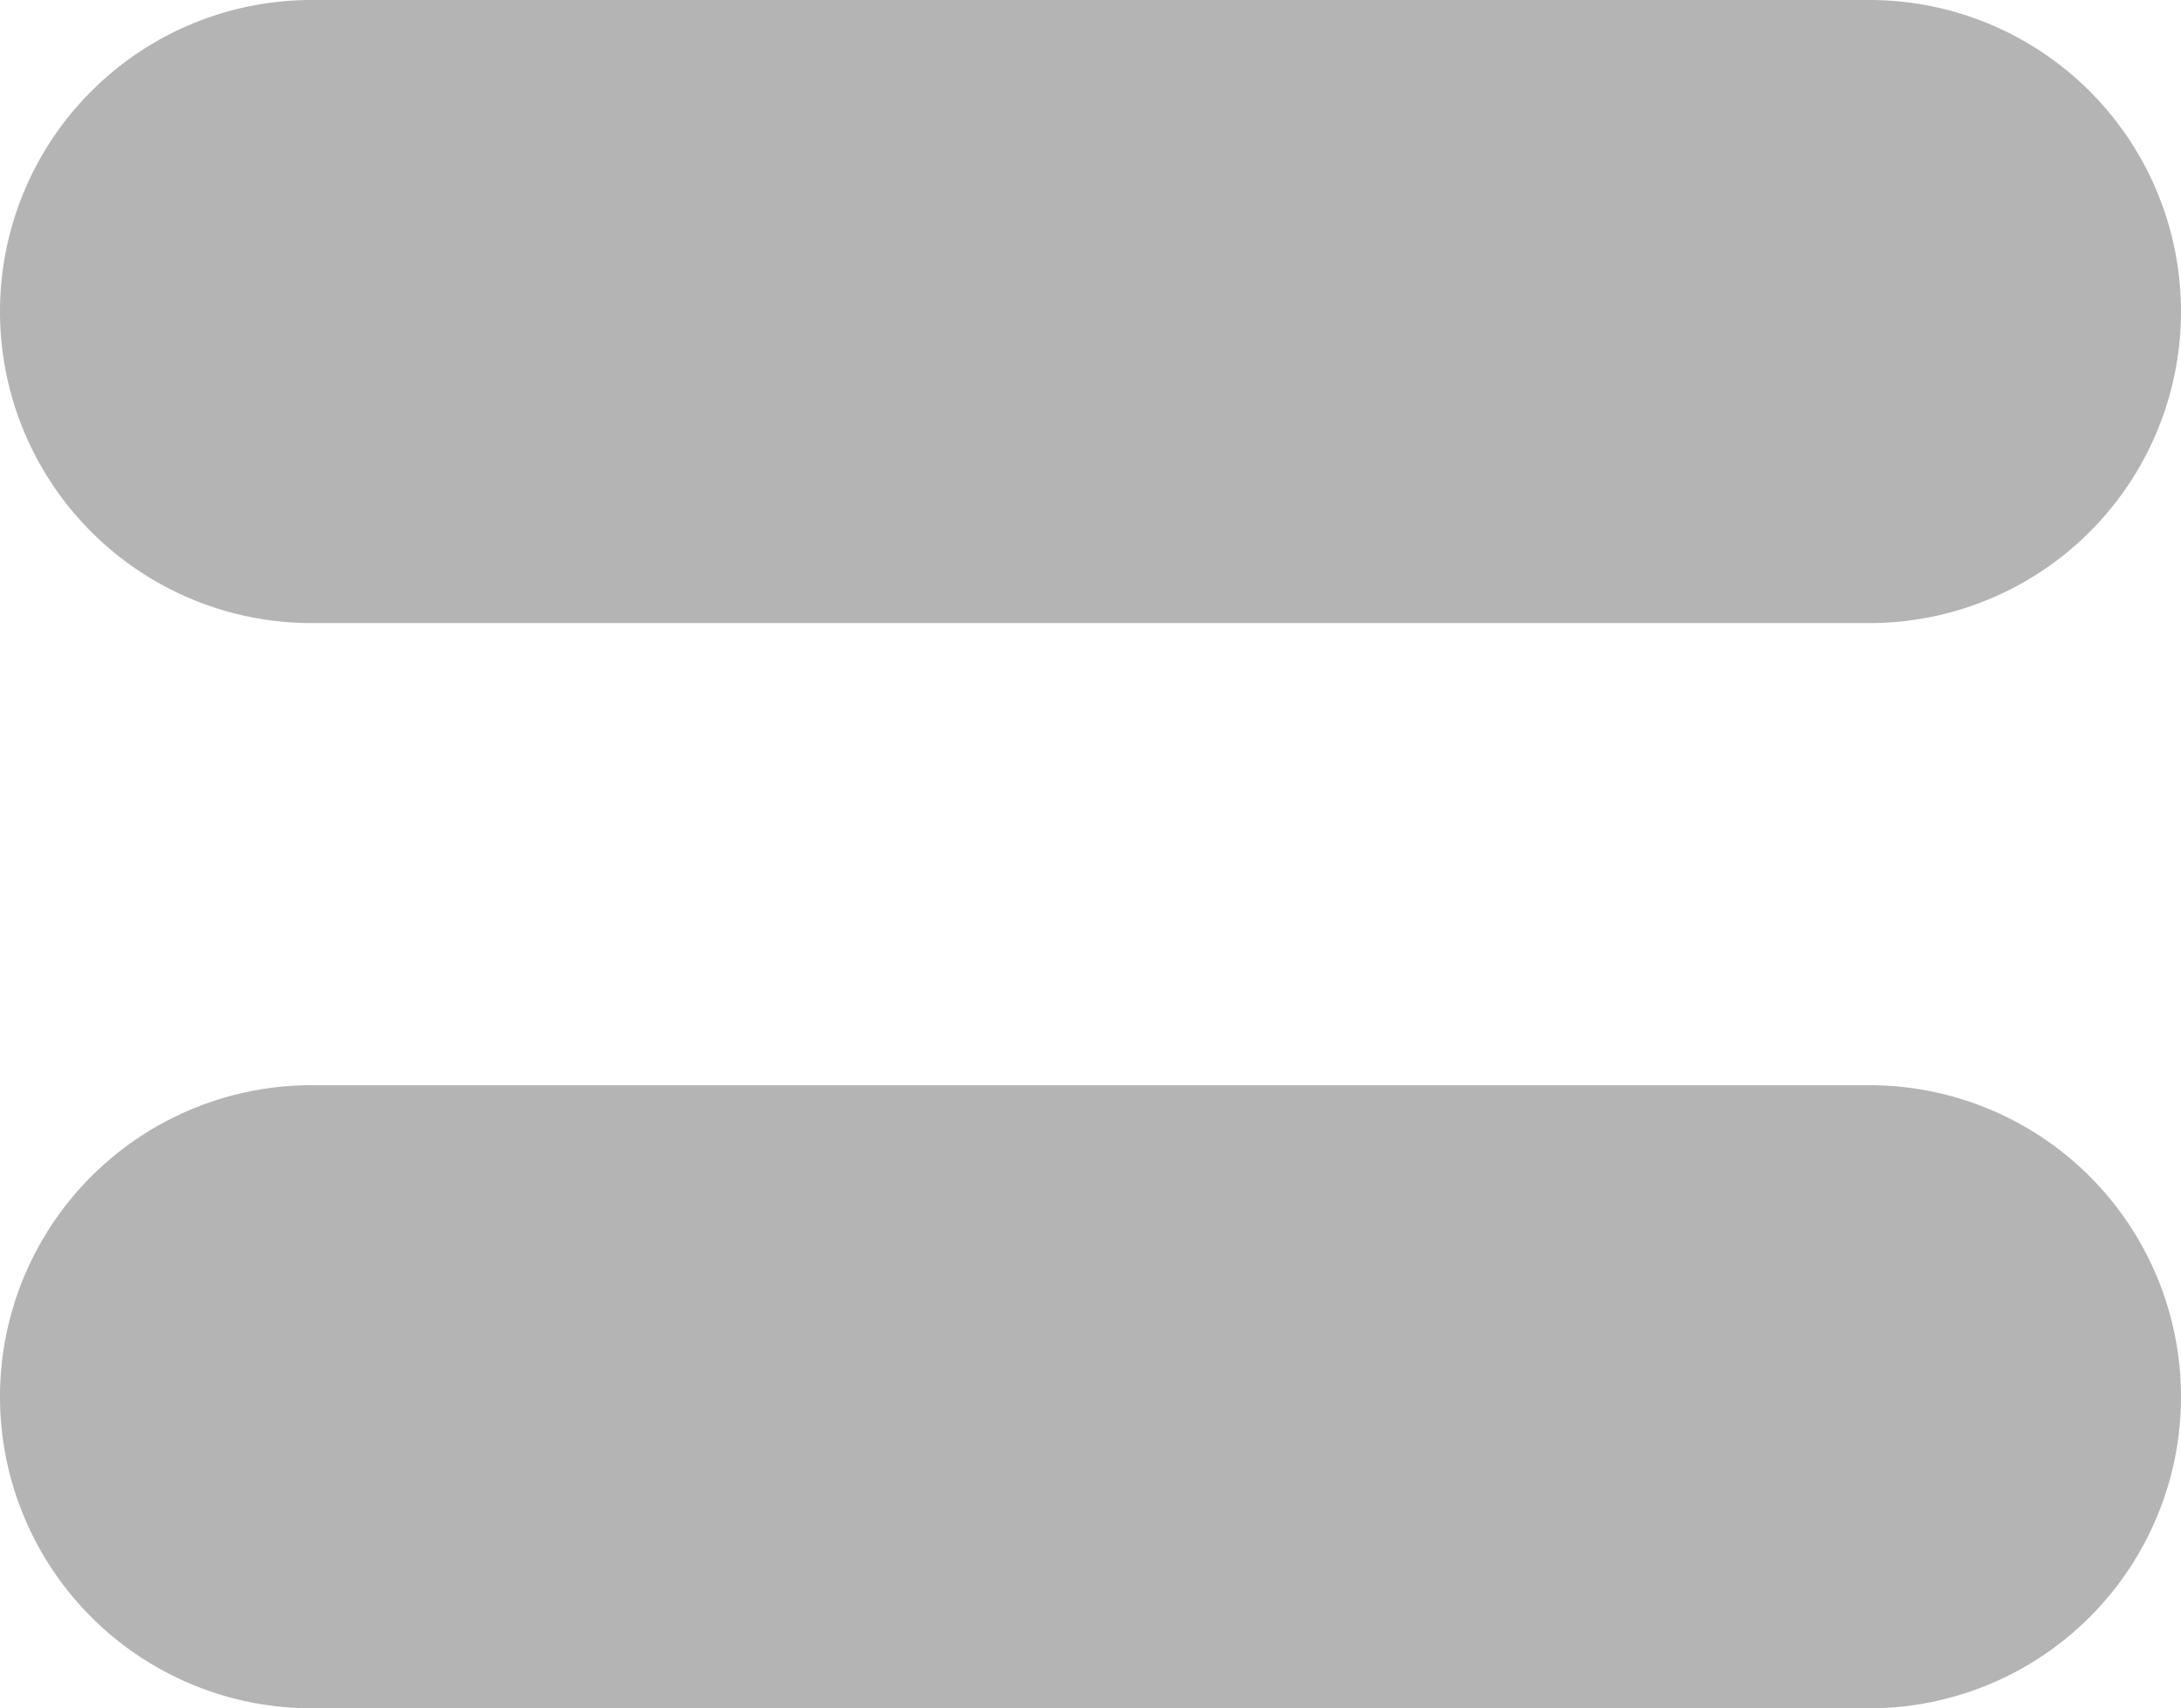
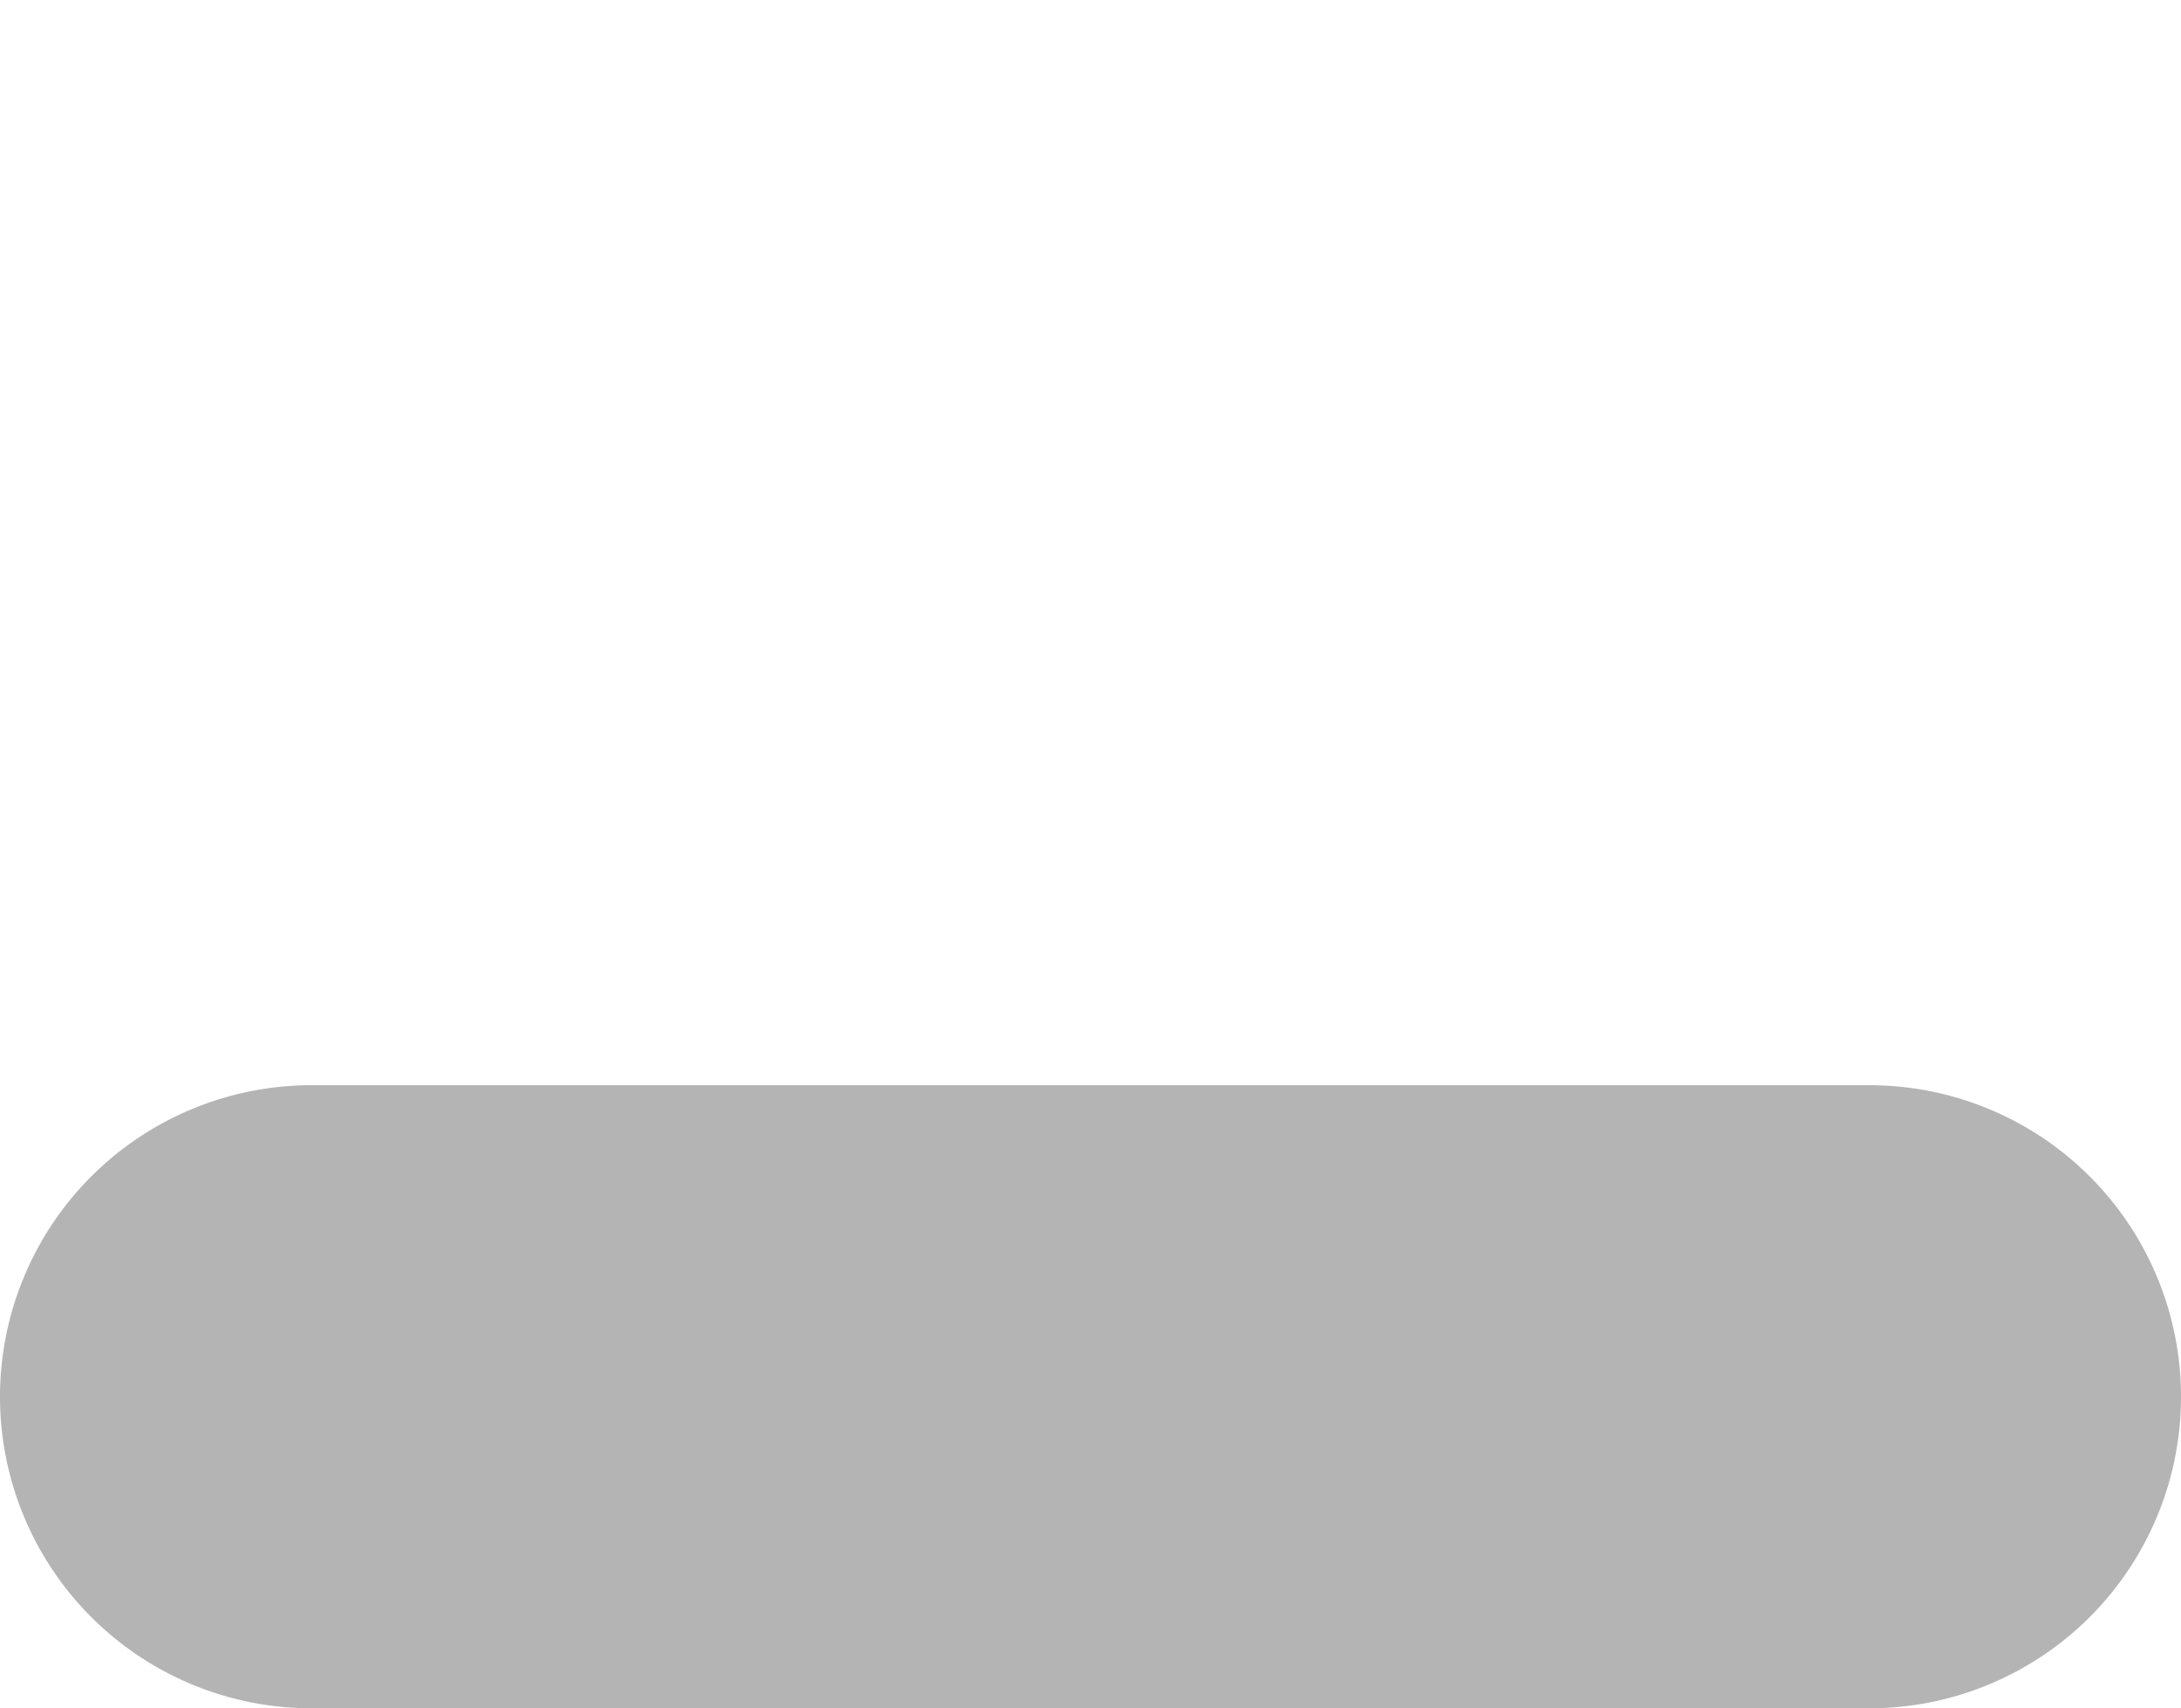
<svg xmlns="http://www.w3.org/2000/svg" viewBox="0 0 42 32.9">
  <defs>
    <style>.cls-1{fill:#b4b4b5;}</style>
  </defs>
  <g id="圖層_2" data-name="圖層 2">
    <g id="圖層_3" data-name="圖層 3">
-       <path class="cls-1" d="M36,12H6A6,6,0,0,1,6,0H36a6,6,0,0,1,0,12Z" />
      <path class="cls-1" d="M36,32.9H6a6,6,0,0,1,0-12H36a6,6,0,0,1,0,12Z" />
    </g>
  </g>
</svg>